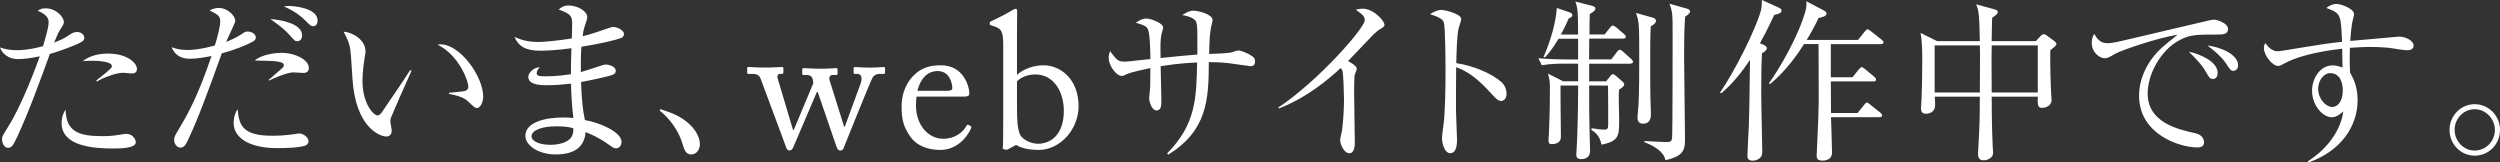
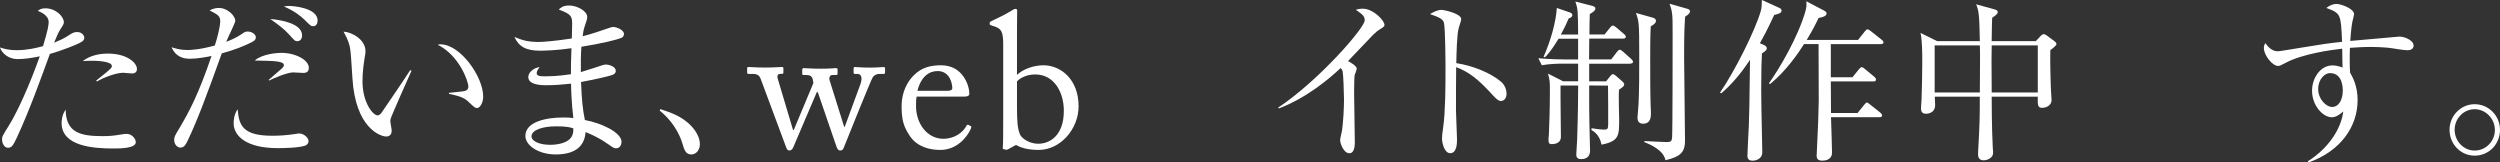
<svg xmlns="http://www.w3.org/2000/svg" id="_レイヤー_2" viewBox="0 0 558.78 36.31">
  <rect x="0" y="0" width="558.78" height="36.31" fill="#333333" stroke="none" />
  <defs>
    <style>.cls-1{fill:#fff;}</style>
  </defs>
  <g id="_レイヤー_4">
    <path class="cls-1" d="M17.59,9.71c-3.12,1.4-6.12,2.26-6.44,2.34-2.3,6.28-4.56,12.6-7.37,18.68-.9,1.91-1.21,2.3-2.03,2.3s-1.29-1.09-1.29-1.83c0-.7.04-.74,1.56-3.2,2.92-4.72,5.97-12.87,6.67-14.86.12-.31.16-.39.19-.55-1.64.35-3.35.62-4.95.62-2.03,0-3.51-1.29-3.94-2.61.82.27,1.91.62,3.74.62,2.38,0,4.6-.55,5.89-.9,1.13-3.78,1.25-4.68,1.25-5.42,0-1.6-2.11-2.34-2.42-2.46.39-.31.7-.58,1.72-.58,2.34,0,4.1,1.91,4.1,3.08,0,.43-.16.66-.74,1.56-.43.66-.7,1.21-1.44,3.04,1.17-.47,2.03-.86,2.89-1.4,1.25-.82,1.52-.98,2.26-.98,1.01,0,1.6.7,1.6,1.29,0,.35-.12.74-1.25,1.25ZM25.31,33.19c-4.48,0-11.54-.51-11.54-5.69,0-.31,0-1.75.9-3,.08,4.84,2.81,5.93,8.15,5.93,1.83,0,2.69-.12,3.86-.31,1.17-.2,1.33-.2,1.6-.2,1.25,0,2.07,1.13,2.07,1.87,0,1.4-3.67,1.4-5.03,1.4ZM29.52,16.42c-.31,0-1.72-.16-1.99-.16-1.72,0-4.76,1.25-5.85,1.95l-.19-.19c.35-.31,1.91-1.56,2.22-1.79,1.17-1.01,1.29-1.09,1.29-1.48,0-1.13-3.82-1.17-4.33-1.17-.94,0-1.6.04-2.18.08,1.87-1.44,4.13-1.68,5.65-1.68,4.33,0,6.47,2.11,6.47,3.43,0,.43-.19,1.01-1.09,1.01Z" />
    <path class="cls-1" d="M56.39,9.36c-1.64.86-3.82,1.75-6.82,2.57-3.24,9.01-5.38,14.82-7.64,19.54-.39.78-.74,1.52-1.6,1.52-.62,0-1.4-.62-1.4-1.72,0-.66.12-.9,1.21-2.69,2.22-3.78,4.17-7.37,7.14-16.07-1.13.23-3.12.62-4.8.62-1.52,0-3.24-.43-4.13-2.57.82.27,1.95.62,3.51.62.78,0,2.81-.08,6.16-1.01.7-2.18,1.21-4.52,1.21-5.34,0-1.25-.47-1.52-2.38-2.5.31-.16,1.01-.55,2.07-.55,1.99,0,3.67,1.79,3.67,2.89,0,.43-1.76,3.94-2.03,4.68.62-.23,2.18-.86,3.31-1.64.86-.58.94-.66,1.52-.66.86,0,1.79.58,1.79,1.29,0,.55-.35.78-.78,1.01ZM68.25,32.53c-1.36.51-4.68.58-6.2.58-6.94,0-9.83-2.69-9.83-5.58,0-.27,0-1.87.9-3.12.27,3.74,1.29,5.93,7.72,5.93,1.56,0,2.92-.08,4.88-.35.82-.12.94-.16,1.17-.16.94,0,2.07.9,2.07,1.72,0,.55-.47.9-.7.98ZM67.86,16.3c-.39,0-2.03-.12-2.34-.12-1.36,0-4.56,1.4-5.38,1.83l-.08-.16c.39-.39,2.26-1.91,2.61-2.26.51-.43.78-.7.78-1.01,0-.94-2.03-.97-6.51-1.05,1.6-1.44,4.88-1.72,5.93-1.72,3.2,0,6.16,1.6,6.16,3.35,0,1.13-.94,1.13-1.17,1.13ZM66.42,9.2c-.47,0-.55-.08-1.79-1.48-1.25-1.36-2.46-2.22-4.21-3.47,2.46.2,7.1,1.01,7.1,3.67,0,.78-.43,1.29-1.09,1.29ZM69.97,5.85c-.43,0-.51-.04-1.95-1.48-.94-.9-2.3-1.95-4.56-2.92.51-.08.66-.12,1.17-.12.74,0,6.36.35,6.36,3.28,0,.62-.31,1.25-1.01,1.25Z" />
    <path class="cls-1" d="M87.32,26.56c-.04.19-.08.31-.08.51,0,.31.31,1.79.31,2.11,0,1.01-.62,1.33-1.21,1.33-1.37,0-6.9-1.95-7.57-13.06-.23-3.86-.39-6.32-.62-7.18-.35-1.4-.98-2.46-1.37-3.2,1.99.12,4.91,1.83,4.91,4.37,0,.27,0,.51-.16,1.29-.23,1.44-.51,3.35-.51,5.42,0,4.8,2.34,7.64,3.39,7.64.43,0,.82-.51.94-.7,1.75-2.61,4.64-6.75,6.32-9.4l.31.12c-.55,1.17-4.6,10.33-4.68,10.76ZM106.63,24.14c-.47,0-.62-.16-2.15-1.6-1.05-.97-3.16-1.37-4.13-1.56v-.23c.55-.08,3.2-.31,3.47-.39.51-.12.86-.43.86-1.01,0-1.21-2.03-6.94-6.86-9.36.27-.04.35-.08.66-.08,4.37,0,9.52,7.18,9.52,11.7,0,1.36-.74,2.54-1.37,2.54Z" />
    <path class="cls-1" d="M138.76,8.5c-1.01.43-4.41,1.25-8.81,1.95-.12,1.52-.16,4.06-.12,5.66.78-.2,4.17-1.33,4.88-1.56.27-.08.47-.12.7-.12.7,0,2.22.43,2.22,1.4,0,.58-.43.78-.82.94-.47.19-3.55.94-6.94,1.56.16,3.98.35,6.04.86,8.5,3.67.66,8.19,2.77,8.19,4.88,0,.51-.27,1.44-1.21,1.44-.47,0-.58-.08-1.91-1.01-2.15-1.52-4.13-2.3-4.91-2.61-.27,3.67-3,4.99-6.67,4.99-4.02,0-6.79-2.11-6.79-4.13,0-3.16,4.6-4.13,8.46-4.13.98,0,1.6.04,2.26.12-.43-3.35-.51-7.1-.51-7.68-1.79.2-3.71.35-5.54.35-2.18,0-4.02-.39-4.02-1.87,0-.82.98-1.99,2.54-2.18-.39.51-.66.9-.66,1.36,0,.66.78.7,1.99.7,2.69,0,4.76-.35,5.66-.47,0-1.95,0-2.65.12-5.81-3.2.47-6.01.55-6.98.55-3.24,0-4.8-.94-5.77-3.08,1.4.58,2.69,1.13,5.42,1.13.98,0,3.59-.2,7.41-.78,0-.55.08-3.04.08-3.31,0-1.76-.39-2.18-3-3.16.43-.39.94-.9,2.3-.9,1.83,0,4.06,1.25,4.06,2.54,0,.47-.04.62-.55,2.07-.31.9-.39,1.72-.47,2.26,1.79-.43,4.06-1.21,6.08-1.91.23-.08.51-.16.78-.16.78,0,2.38.7,2.38,1.56,0,.39-.2.74-.7.94ZM124.25,28.24c-2.89,0-5.46.78-5.46,2.26,0,.78,1.21,1.87,4.29,1.87,1.25,0,2.81-.27,3.82-.94,1.25-.78,1.25-2.03,1.25-2.73-.55-.2-1.4-.47-3.9-.47Z" />
    <path class="cls-1" d="M154.52,34.52c-1.25,0-1.56-1.01-1.95-2.3-.23-.82-1.37-4.48-5.11-7.49l.12-.35c2.73.9,4.33,1.52,6.2,3.08.66.58,2.65,2.46,2.65,4.8,0,1.09-.7,2.26-1.91,2.26Z" />
    <path class="cls-1" d="M188.65,28.32h.17l3.47-9.44c.56-1.5.21-2.36-.64-2.36h-.6c-.21,0-.26-.13-.26-.34v-.9c0-.21.13-.3.3-.3.26,0,1.54.13,3.3.13,1.84,0,2.62-.13,3.13-.13.21,0,.3.13.3.3v.9c0,.21-.09.34-.3.34h-1.07c-.52,0-1.12.34-1.37.73-.51.81-5.96,14.46-6.52,15.83-.17.47-.47.56-.81.56-.3,0-.6-.3-.77-.82l-4.2-12.23h-.21l-5.28,12.36c-.21.51-.56.69-.9.69s-.56-.34-.73-.86l-5.62-15.1c-.3-.82-.77-1.16-1.8-1.16h-.94c-.26,0-.3-.13-.3-.39v-.82c0-.21.04-.34.26-.34.6,0,1.46.13,3.9.13,1.93,0,2.96-.13,3.6-.13.26,0,.34.09.34.34v.86c0,.21-.04.34-.34.34h-.39c-.47,0-.77.39-.51,1.16l3.39,11.37h.17l4.38-10.47c-.09-.69-.13-1.03-.39-1.37-.21-.3-.56-.43-1.16-.43h-.64c-.21,0-.3-.09-.3-.3v-.9c0-.26.13-.34.39-.34.34,0,1.72.13,3.86.13,1.97,0,2.92-.13,3.26-.13.3,0,.39.09.39.3v.9c0,.21-.09.34-.3.34h-.9c-.43,0-.77.47-.6,1.12l3.26,10.42Z" />
    <path class="cls-1" d="M204.87,21.58c-.09.39-.13,1.07-.13,2.06,0,4.2,2.66,7.38,6.09,7.38,2.62,0,4.46-1.5,5.19-2.92.09-.17.26-.26.39-.21l.56.3c.13.04.21.17,0,.64-.77,1.72-3,4.68-6.82,4.68-2.45,0-5.15-.73-6.74-3.05-1.5-2.19-1.89-3.78-1.89-6.78,0-1.67.43-4.55,2.7-6.82,1.84-1.89,3.99-2.27,6.13-2.27,4.93,0,6.31,4.63,6.31,6.31,0,.6-.51.69-1.2.69h-10.6ZM211.69,20.3c.81,0,1.16-.21,1.16-.6,0-.99-.52-3.82-3.3-3.82-1.89,0-3.69,1.24-4.5,4.42h6.65Z" />
    <path class="cls-1" d="M224.23,9.87c0-2.87-.47-3.48-2.02-3.99l-.43-.13c-.47-.13-.56-.21-.56-.34v-.34c0-.13.09-.21.34-.34,1.24-.56,3.47-1.67,4.55-2.36.3-.21.64-.39.9-.39.3,0,.39.21.34.73-.04.34-.04,5.23-.04,9.05v4.98c1.37-1.33,3.82-2.15,5.92-2.15,3.78,0,7.85,3.05,7.85,9.18,0,5.02-4.03,9.74-8.92,9.74-2.4,0-4.08-.51-5.06-1.12l-1.72.94c-.17.13-.3.17-.56.13l-.51-.13c-.17-.04-.21-.13-.17-.34.09-.6.09-4.16.09-7.29v-15.83ZM227.31,23.77c0,3.56.13,4.85.64,6.22.43,1.03,2.23,2.14,4.08,2.14,2.57,0,5.75-1.76,5.75-7.38,0-4.16-2.19-8.11-6.39-8.11-1.59,0-3.13.56-4.08,1.54v5.58Z" />
-     <path class="cls-1" d="M279.42,14.78c-.31,0-3.98-.58-4.76-.66-2.18-.23-3.47-.23-4.48-.23,0,8.42-.39,15.29-9.05,20.67l-.27-.27c6.44-6.51,6.55-12.32,6.71-20.32-1.01.04-4.1.16-8.15.82,0,1.21.16,6.55.16,7.64s0,2.26-1.09,2.26-1.64-2.07-1.64-2.73c0-.43.23-2.22.23-2.57,0-.66.04-3.59.04-4.17-1.48.31-4.17.86-5.3,1.37-.78.35-.86.39-1.05.39-1.37,0-2.96-2.46-2.96-3.94,0-.58.08-1.09.31-1.6,1.52,2.03,1.76,2.34,3.39,2.34.58,0,4.72-.51,5.62-.58,0-1.33-.08-5.69-.58-6.71-.35-.7-1.05-.94-2.69-1.4.86-.58,1.48-.94,2.38-.94,1.01,0,3.74,1.01,3.74,2.03,0,.23-.31,1.17-.35,1.37-.31,1.29-.27,2.73-.23,5.42,2.73-.27,5.93-.62,8.23-.78,0-5.77,0-6.43-.23-7.18-.35-1.17-2.53-1.52-3.16-1.64.97-.58,1.6-.98,2.46-.98,1.13,0,4.33.78,4.33,2.11,0,.27-.35,1.52-.39,1.79-.27,1.48-.35,3.78-.39,5.77,1.6-.04,3.98-.16,4.84-.31.27-.04,1.37-.47,1.6-.47.62,0,2.03.47,3.24,1.33.43.31.58.55.58,1.09,0,1.09-.66,1.09-1.05,1.09Z" />
    <path class="cls-1" d="M308.4,6.55c-.35.2-.7.51-1.48,1.21-.23.23-4.72,4.95-5.62,5.89.62.31,1.95,1.13,1.95,1.68,0,.23-.35,1.25-.47,1.44-.08.16-.12,3.24-.12,4.02,0,1.75.16,9.48.16,11.04,0,.82-.12,2.42-1.21,2.42-1.29,0-2.07-2.15-2.07-2.96,0-.35.39-1.87.43-2.18.27-2.03.43-4.88.43-6.98,0-1.33-.16-5.58-.31-6.2-.08-.27-.2-.51-.47-.7-2.5,2.34-7.41,6.55-13.77,9.01l-.16-.19c9.05-6.01,19.34-17.82,19.34-19.5,0-.94-.43-1.25-1.99-2.38.47-.12.94-.23,1.56-.23,2.3,0,4.84,2.61,4.84,3.63,0,.31-.08.39-1.05,1.01Z" />
    <path class="cls-1" d="M335.5,22.58c-.58,0-1.09-.51-1.72-1.17-3.59-3.98-5.62-5.38-8.31-6.4,0,1.52-.08,8.31-.04,9.71,0,1.01.23,5.5.23,6.4,0,.82,0,3.12-1.52,3.12-1.29,0-1.83-2.26-1.83-3.28,0-.58.04-.94.27-2.61.47-3.08.51-9.24.51-12.56,0-1.68-.04-9.44-.35-10.69-.23-.86-1.09-1.25-3.12-1.95.78-.47,1.72-.94,2.57-.94.58,0,4.41.82,4.41,2.07,0,.31-.47,1.64-.55,1.95-.43,1.48-.51,5.97-.55,7.88,3.98.62,7.92,2.34,10.06,4.21.7.62,1.17,1.6,1.17,2.61,0,1.29-.78,1.64-1.25,1.64Z" />
    <path class="cls-1" d="M364.44,14.24h-9.24v3.94h3.78l.97-1.21c.2-.27.39-.39.55-.39.19,0,.39.12.7.39l1.44,1.25c.19.16.39.39.39.66,0,.31-.23.55-1.17,1.17-.12,1.01.04,5.62.04,6.55,0,3.74,0,4.95-3.94,5.73-.19-.78-.51-2.3-2.26-3.28l.04-.39c.62.12,2.18.31,2.81.31.74,0,.9-.16.9-1.25,0-2.81,0-5.81-.04-8.58l-4.21-.04c0,5.34,0,5.93.04,7.76,0,1.09.16,6.75.16,6.83,0,1.68-1.29,1.87-2.03,1.87-.98,0-1.05-.66-1.05-1.01,0-.31.16-2.85.19-3.39.19-5.46.23-9.75.23-12.05h-3.94c-.04,1.83.08,9.87.08,11.5,0,1.17-.98,1.6-2.03,1.6-.35,0-.74,0-.74-.9,0-.2.04-.98.08-1.13.08-2.18.23-5.5.23-9.83,0-2.11,0-2.34-.43-3.9l3.39,1.72h3.35v-3.94h-3.55c-.51,0-2.69,0-4.56.35l-.78-1.56c2.57.23,5.27.27,5.97.27h2.92v-4.64h-4.37c-1.52,2.57-2.53,3.63-3.04,4.17l-.31-.12c1.64-3.71,2.77-7.84,2.96-10.92l2.85.98c.39.12.62.31.62.62,0,.39-.43.62-.82.74-.35.82-.74,1.75-1.75,3.59h3.86c-.04-5.15-.04-5.69-.62-7.37l3.78.97c.39.12.7.27.7.58,0,.47-.47.78-1.25,1.25-.04.47-.08,3.04-.08,4.56h3.39l1.21-1.52c.23-.31.43-.47.62-.47s.47.16.74.39l1.79,1.52c.2.19.39.39.39.58,0,.23-.19.43-.58.43h-7.6c0,.74-.04,3.98-.04,4.64h4.95l1.29-1.68c.23-.31.43-.47.62-.47s.43.16.7.39l1.87,1.68c.19.2.39.43.39.62,0,.27-.23.39-.58.39ZM368.96,5.89c-.12,2.38-.12,4.84-.12,7.92s0,7.33.12,10.41c.04.27.04.94.04,1.21,0,.55,0,2.22-1.75,2.22-.86,0-1.25-.51-1.25-1.4,0-.47.23-2.5.23-2.92.16-3.04.16-7.37.16-11.08,0-7.29-.08-7.49-.74-9.36l3.74,1.05c.47.12.74.35.74.74,0,.51-.74.98-1.17,1.21ZM376.65,3.71c-.16,2.26-.23,3.78-.23,9.09,0,2.89.2,16.03.2,18.6,0,2.42-.78,3.59-4.37,4.41-.43-2.3-3.51-3.55-4.72-4.06v-.23c1.09.08,4.45.23,4.99.23.9,0,1.13-.16,1.21-.97.12-1.4.12-19.97.12-22.93,0-4.6,0-5.15-.7-7.02l3.98,1.13c.31.08.62.27.62.58,0,.27-.27.7-1.09,1.17Z" />
    <path class="cls-1" d="M394.35,10.1c.08.04.55.27.55.7,0,.47-.62.82-1.09,1.13-.08,1.68-.16,3.59-.16,8.31,0,1.05.08,7.02.2,11.66,0,.74.04,1.68.04,2.18,0,1.4-1.37,1.83-2.15,1.83-1.05,0-1.17-.62-1.17-1.05,0-1.05.27-5.69.31-6.67.12-2.96.12-4.13.27-14.82-1.52,2.3-3.74,5.23-6.44,7.49l-.27-.16c3.28-4.72,7.92-14,9.13-18.29.19-.66.23-1.6.23-2.42l3.78,1.72c.39.16.62.35.62.62,0,.55-.47.74-1.64,1.01-1.52,3.28-2.5,5.07-3.2,6.32l.98.43ZM403.21,9.87c-1.17,1.87-3.98,6.01-7.6,8.93l-.23-.19c2.3-3.2,6.55-10.37,8.19-16.22.16-.58.27-1.37.16-2.11l4.02,2.11c.2.12.51.31.51.58,0,.66-.86.86-1.79,1.05-.47,1.01-1.21,2.53-2.65,4.91h11.47l1.52-1.91c.23-.27.43-.47.58-.47.19,0,.55.23.74.39l2.46,1.95c.16.12.39.31.39.58,0,.35-.35.39-.62.39h-11.15v7.41h4.84l1.44-1.79c.23-.27.43-.47.62-.47s.51.23.7.39l2.15,1.79c.19.2.35.35.35.62,0,.35-.31.39-.58.39h-9.52c0,1.13.04,6.04.04,7.06h5.93l1.52-1.87c.23-.27.39-.47.58-.47s.43.23.7.43l2.3,1.83c.27.23.39.43.39.62,0,.35-.35.39-.58.39h-10.84c.04,1.25.23,6.79.23,7.92,0,1.25-.94,1.79-2.15,1.79-.9,0-1.29-.31-1.29-1.13,0-.23.04-.62.04-.78.23-4.21.43-9.83.43-11.47,0-.55-.04-12.09-.04-12.67h-3.24Z" />
    <path class="cls-1" d="M458.27,11.23c-.08,3.39.12,8,.12,8.42s.16,2.34.16,2.73c0,1.05-1.01,1.72-2.11,1.72-1.01,0-1.01-.66-.97-2.5h-10.3c0,.82,0,6.71.23,11.19,0,.39.08,1.09.08,1.13,0,.47-.04.86-.35,1.17-.47.51-1.17.74-1.76.74-1.25,0-1.25-1.01-1.25-1.44,0-.16.04-.82.04-1.01.35-5.89.35-7.68.35-11.78h-10.06c0,.31.08,1.56.08,1.83,0,1.99-1.87,1.99-2.03,1.99-1.13,0-1.13-.82-1.13-1.29,0-.66.12-1.48.12-1.91.08-2.22.16-5.62.16-8.31,0-1.75,0-4.84-.39-6.55l3.7,1.83h9.56c-.12-6.12-.23-6.67-.82-8.23l4.21,1.17c.31.08.62.27.62.55,0,.35-.31.66-1.25,1.29-.08.82-.08,4.48-.12,5.23h9.87l1.17-1.25c.12-.12.35-.31.55-.31.27,0,.51.12.7.27l1.68,1.25c.23.16.51.39.51.66,0,.31-.51.74-1.37,1.4ZM442.52,10.14h-10.1v10.53h10.1c0-.94.04-7.02.04-7.53,0-.66,0-2.07-.04-3ZM455.47,10.14h-10.3c0,.7-.04,2.34-.04,3.35s.04,6.04.04,7.18h10.3v-10.53Z" />
-     <path class="cls-1" d="M495.71,7.72c-4.99,0-6.47,0-9.09,1.56-3.63,2.14-6.59,7.18-6.59,11.62,0,6.51,6.86,8.03,10.37,8.81.58.12,2.22.47,2.22,2.15,0,1.01-.98,1.09-1.48,1.09-4.02,0-13.03-2.96-13.03-11.54,0-1.68.31-5.03,3.2-8.74,1.09-1.4,2.03-2.22,5.38-4.88-4.13.55-12.48,3.43-13.81,4.17-1.68.98-1.87,1.05-2.5,1.05-.98,0-2.85-1.17-2.85-3.43,0-1.01.27-1.52.55-1.99.74,1.17,1.33,2.07,3.04,2.07.78,0,1.79-.19,5.73-1.13,4.64-1.13,12.13-2.81,16.77-3.94.39-.08.94-.2,1.25-.2.58,0,3.12.74,3.12,2.07,0,1.25-1.21,1.25-2.3,1.25ZM494.62,17.63c-.66,0-.78-.16-1.72-1.79-.78-1.37-1.79-2.42-3.67-4.29,2.61.55,6.44,2.26,6.44,4.72,0,.66-.23,1.37-1.05,1.37ZM499.19,15.83c-.58,0-.7-.2-1.83-1.91-.94-1.36-2.69-2.81-3.98-3.74,2.5.23,6.86,1.83,6.86,4.41,0,1.09-.82,1.25-1.05,1.25Z" />
    <path class="cls-1" d="M538.22,11.23c-1.29,0-3.35-.47-4.64-.58-1.44-.12-2.69-.16-3.67-.16-1.64,0-3.47.12-4.68.2-.04,1.21-.04,2.11-.04,3.12s.04,1.72.08,2.42c.58,1.05,1.68,2.92,1.68,6.16,0,5.89-3.78,11.39-10.96,13.92l-.16-.27c4.37-2.73,7.37-6.94,7.92-11.12-.82.66-1.6,1.29-2.57,1.29-1.95,0-4.41-2.57-4.41-5.93,0-2.85,1.87-5.66,4.56-5.66.86,0,1.56.23,2.26.47,0-.19-.08-2.81-.08-4.21-2.38.27-8.89,1.13-12.71,3.2-1.13.58-1.25.66-1.6.66-1.33,0-3.2-2.42-3.2-4.02,0-.43.12-.74.31-1.09.78,1.05,1.6,1.83,2.85,1.83.43,0,3.51-.55,5.27-.82,3.67-.62,6.55-1.05,9.05-1.29-.27-6.24-.27-6.36-3.51-7.57,1.13-.9,2.07-.9,2.26-.9,1.01,0,3.94,1.05,3.94,2.3,0,.12-.27,1.25-.35,1.52-.16.7-.35,2.18-.51,4.45.9-.08,10.92-.97,10.96-.97,1.33,0,3.2.9,3.2,1.99,0,.86-.82,1.05-1.25,1.05ZM520.75,16.34c-1.09,0-2.61,1.33-2.61,3.55s1.72,4.02,3.16,4.02c1.29,0,2.34-1.4,2.34-3.67,0-.94-.16-3.9-2.89-3.9Z" />
    <path class="cls-1" d="M553.12,34.79c-3.16,0-5.62-2.61-5.62-5.77s2.53-5.73,5.62-5.73,5.66,2.54,5.66,5.73-2.46,5.77-5.66,5.77ZM553.12,24.41c-2.5,0-4.48,2.11-4.48,4.6s1.95,4.64,4.48,4.64,4.52-2.11,4.52-4.6-2.03-4.64-4.52-4.64Z" />
  </g>
</svg>